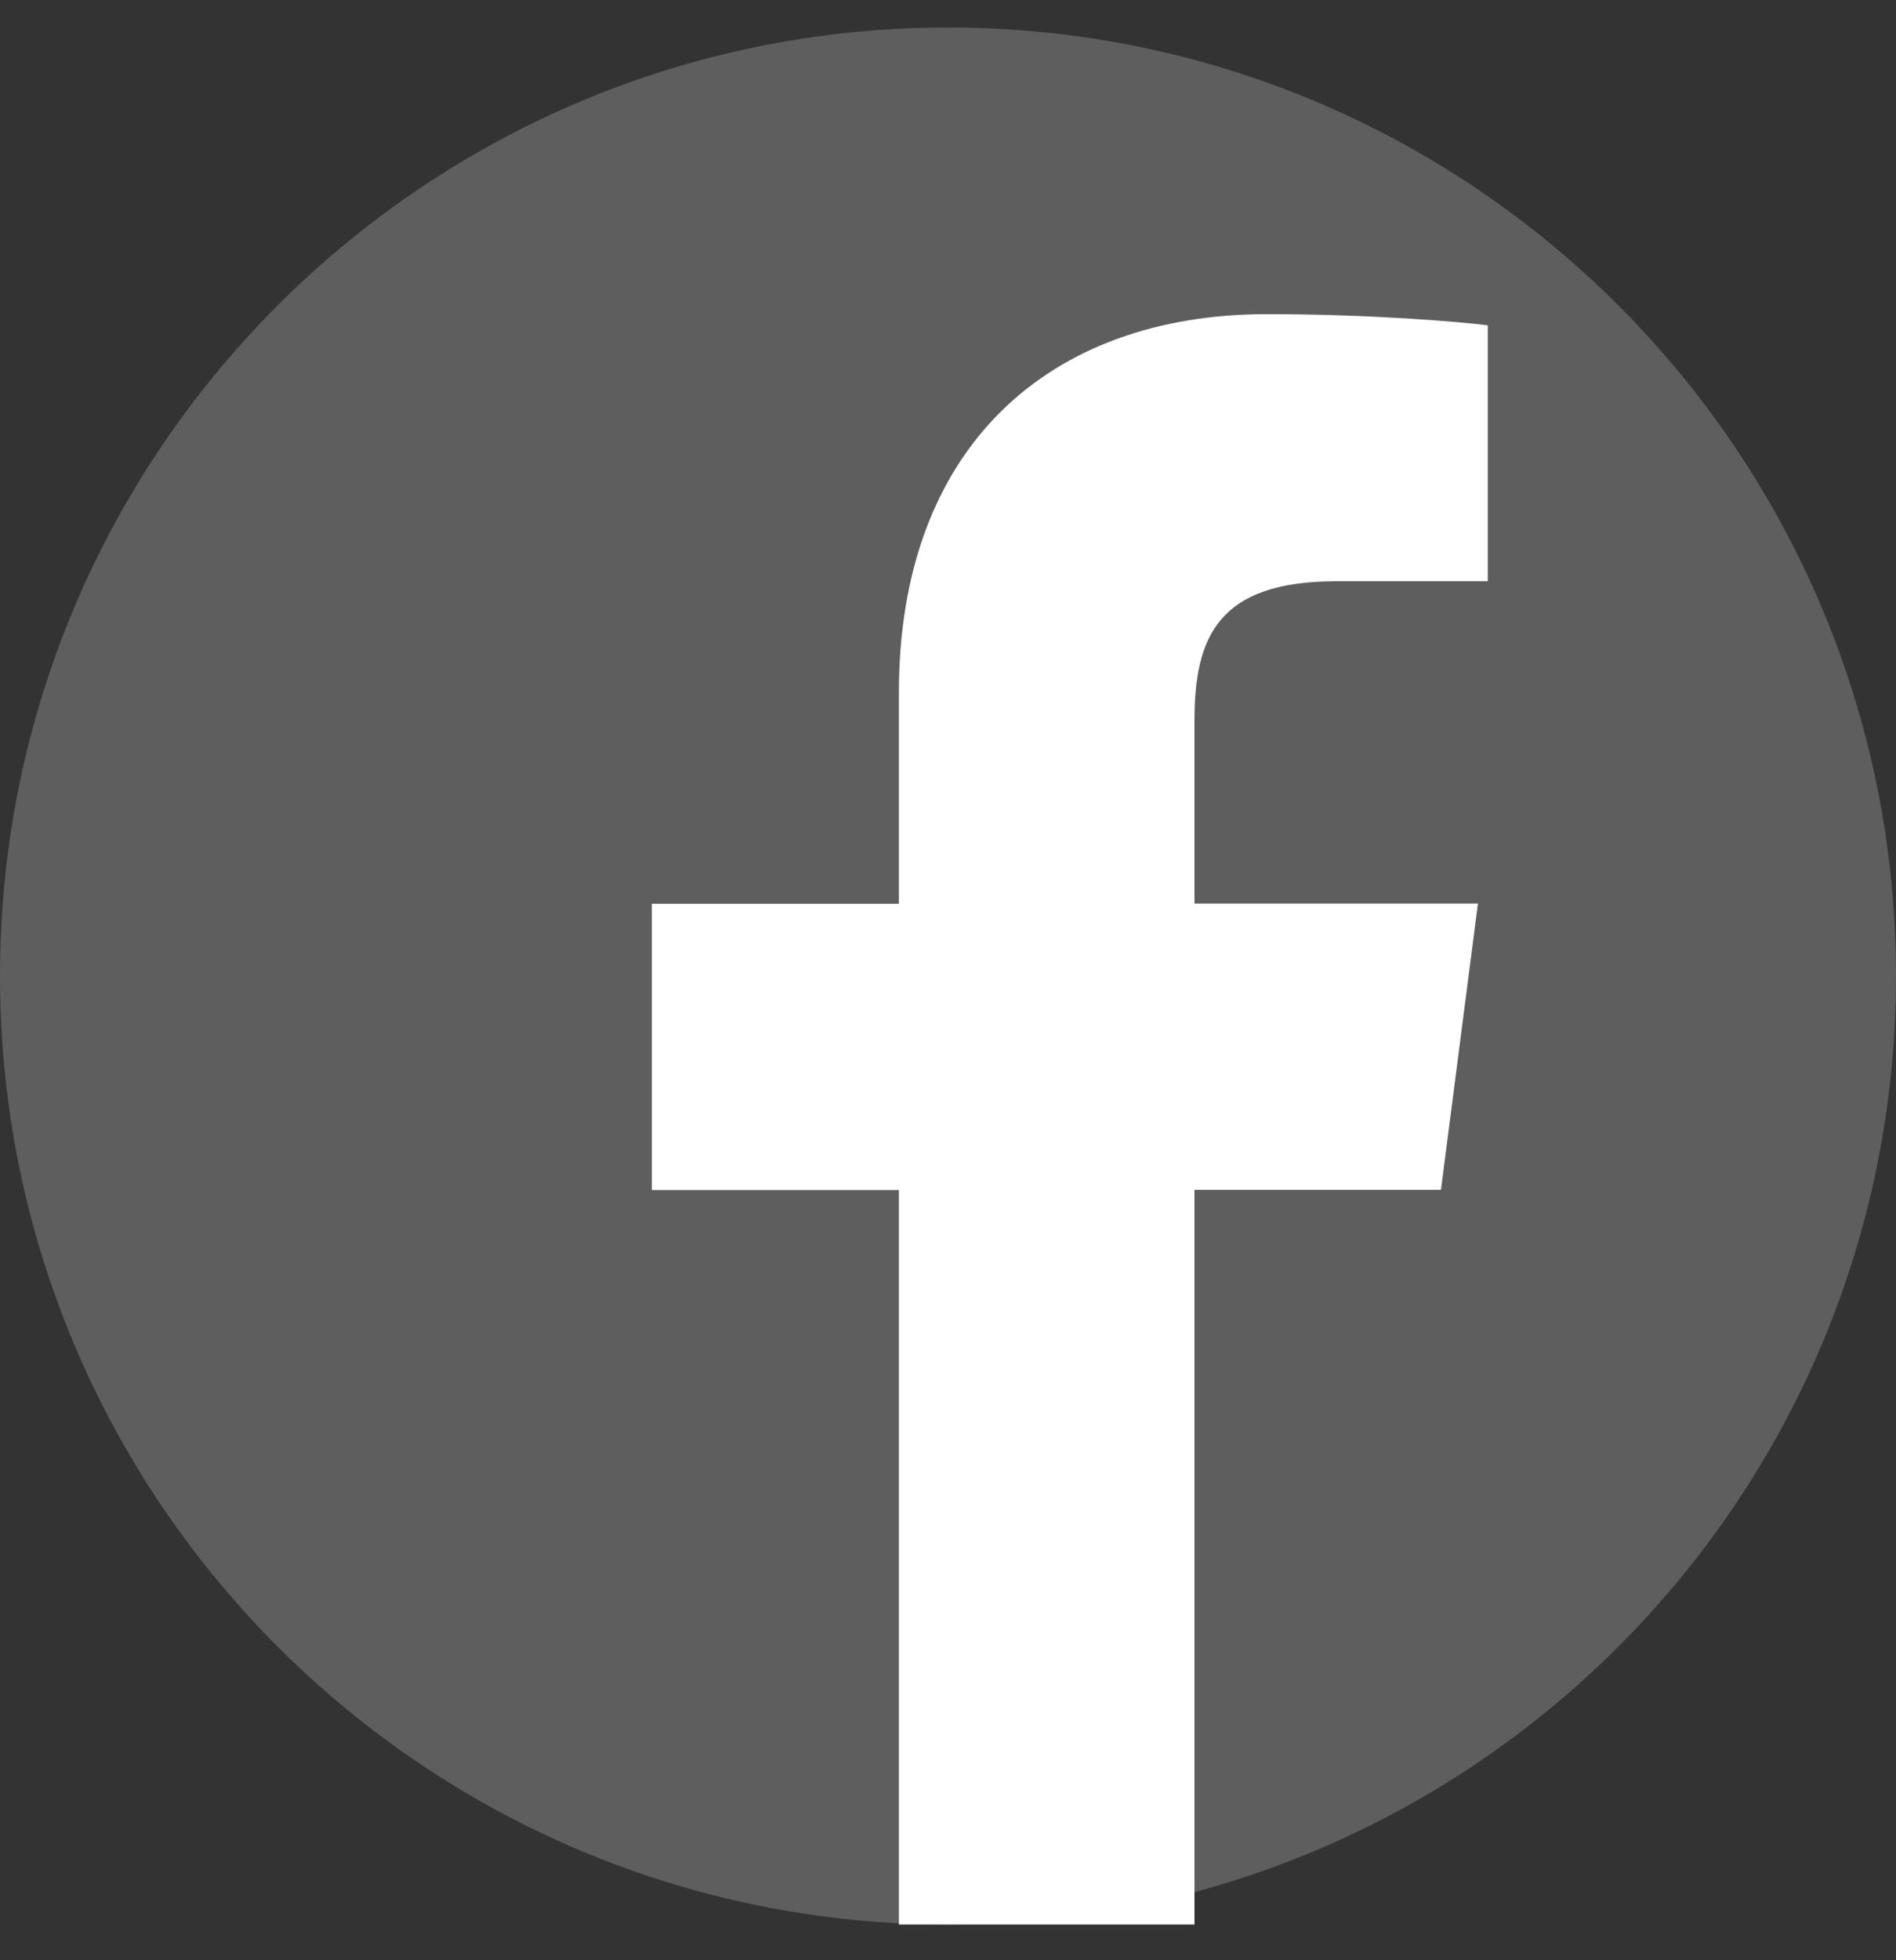
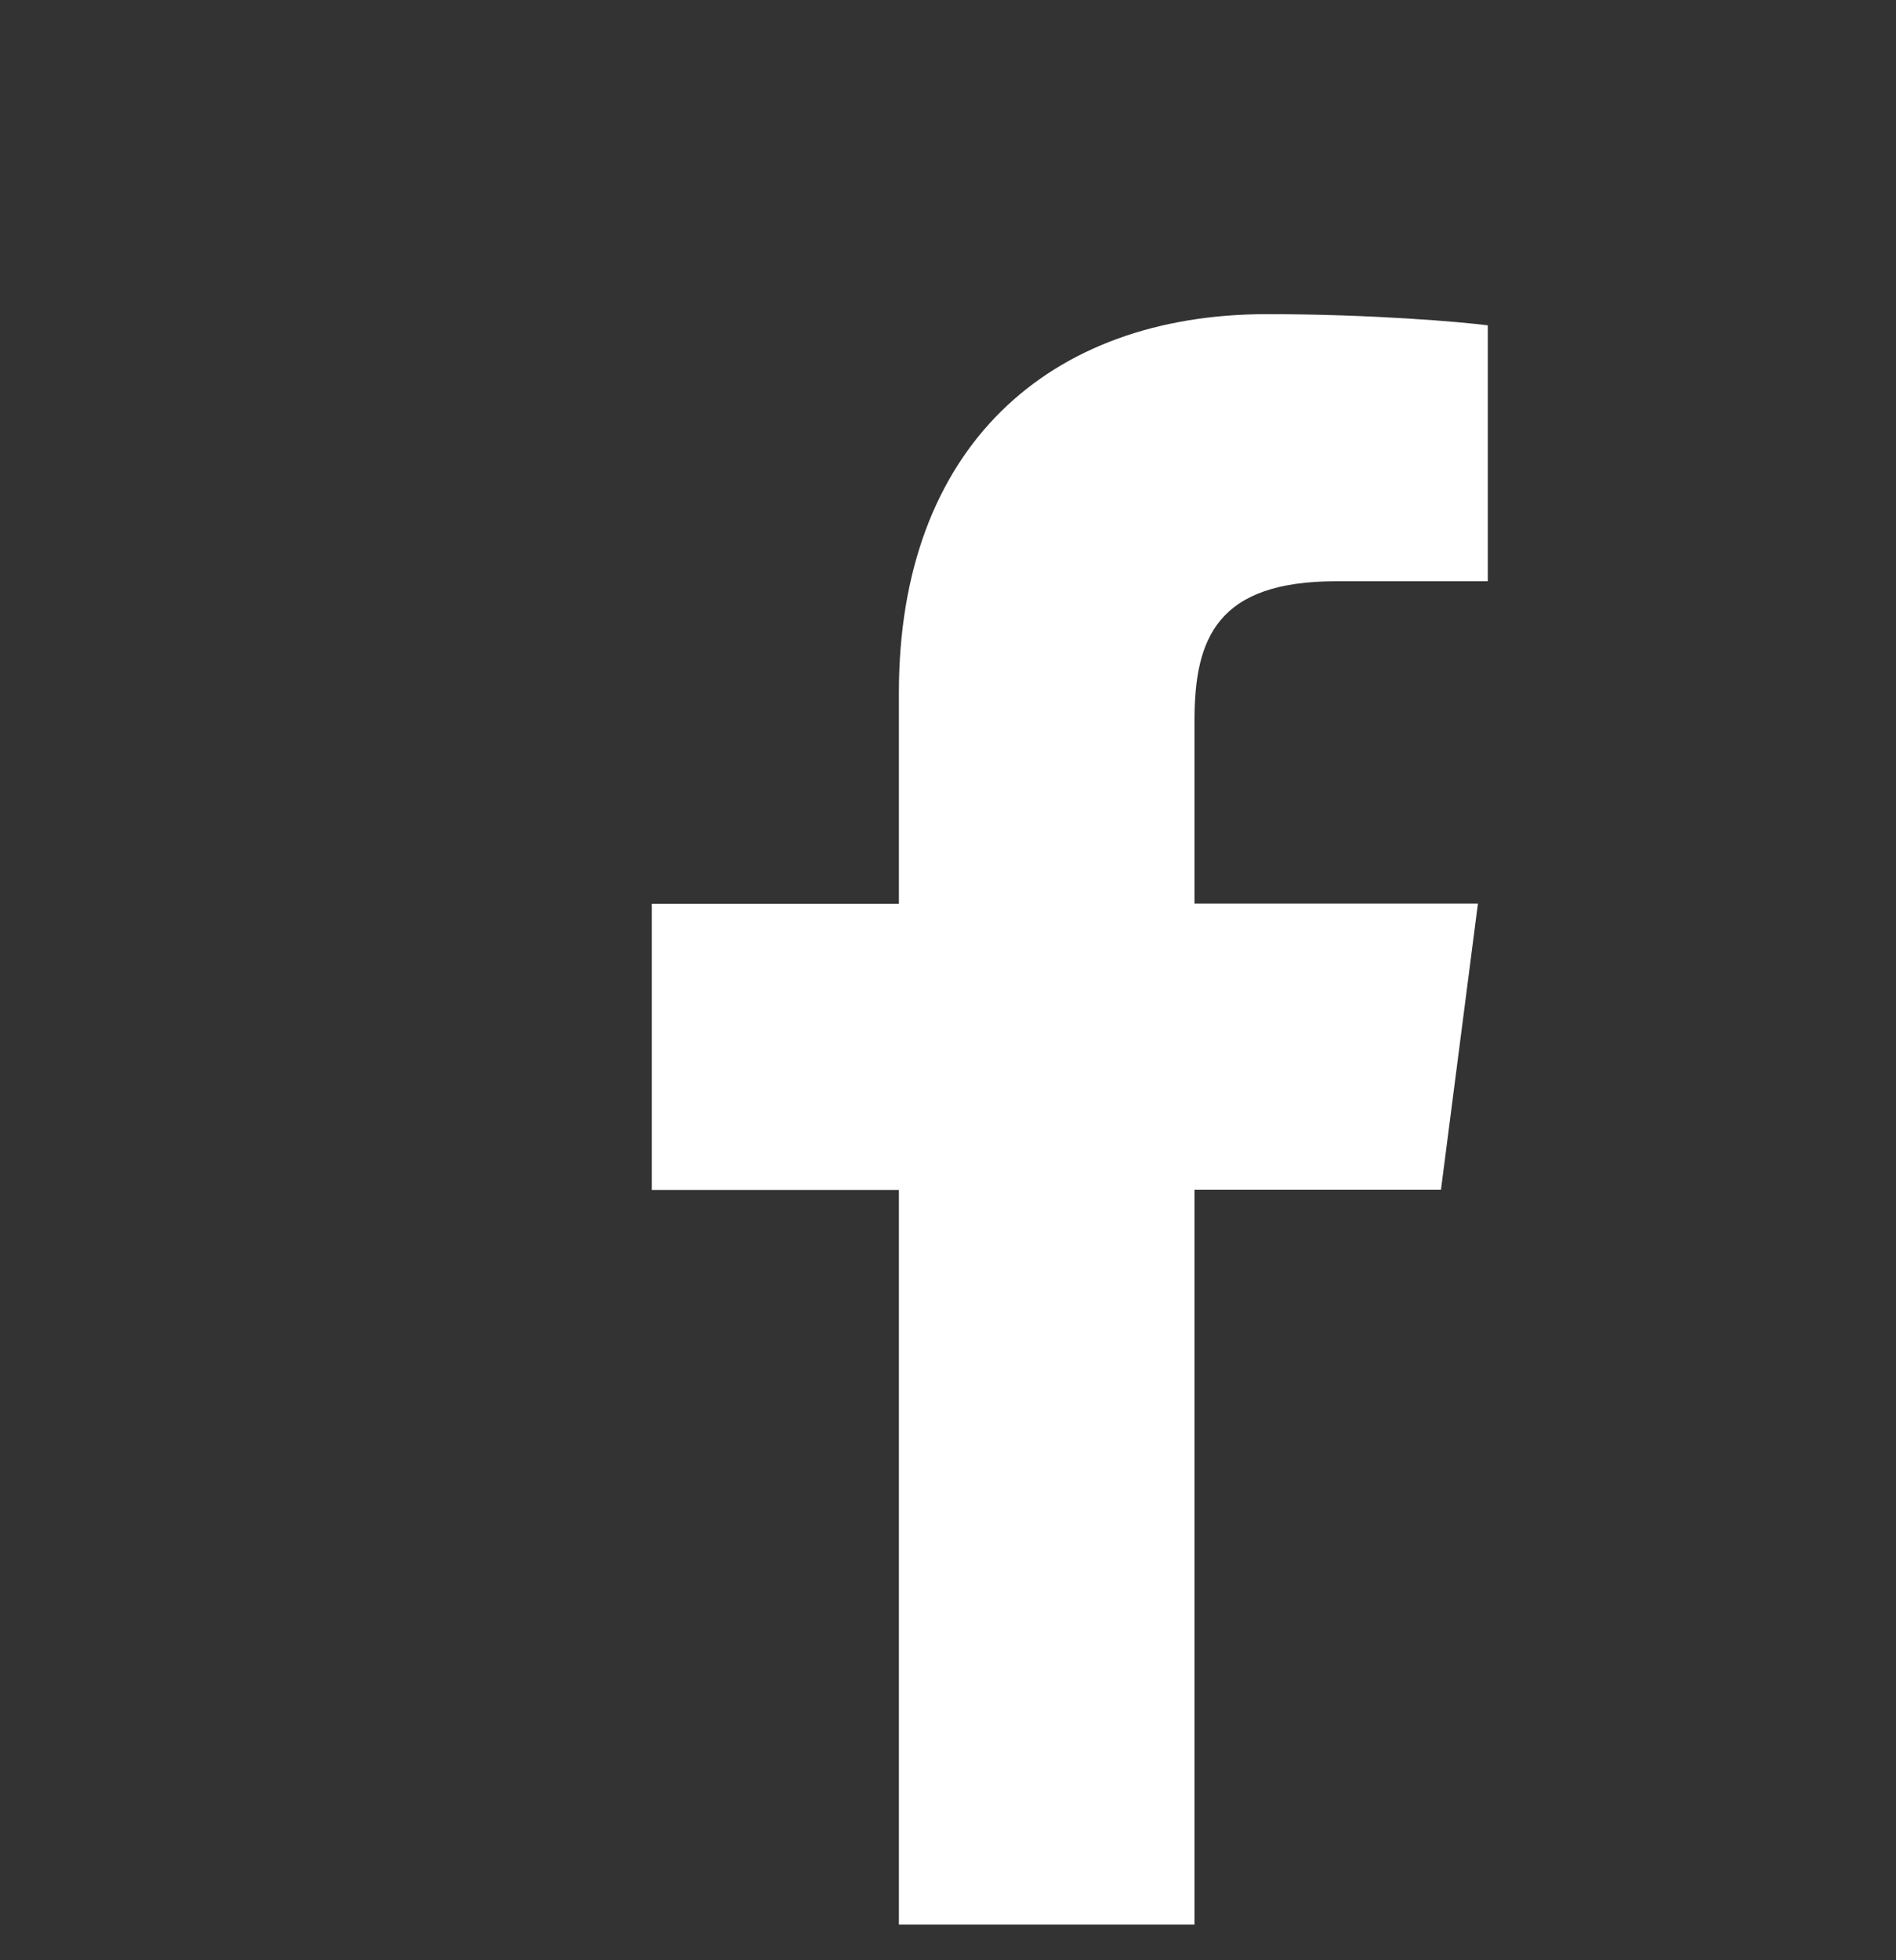
<svg xmlns="http://www.w3.org/2000/svg" width="30" height="31" viewBox="0 0 30 31" fill="none">
  <rect x="0" y="0" width="30" height="31" fill="#333333" stroke="none" />
-   <path d="M15 30.435C6.717 30.435 0 23.718 0 15.435C0 7.152 6.717 0.435 15 0.435C23.283 0.435 30 7.152 30 15.435C30 23.718 23.283 30.435 15 30.435Z" fill="#5E5E5E" />
  <path d="M18.9 30.435V18.816H22.8L23.385 14.289H18.9V11.397C18.9 10.086 19.263 9.192 21.144 9.192H23.541V5.145C23.127 5.091 21.702 4.968 20.046 4.968C16.59 4.968 14.223 7.077 14.223 10.953V14.292H10.314V18.819H14.223V30.435H18.9Z" fill="white" />
</svg>